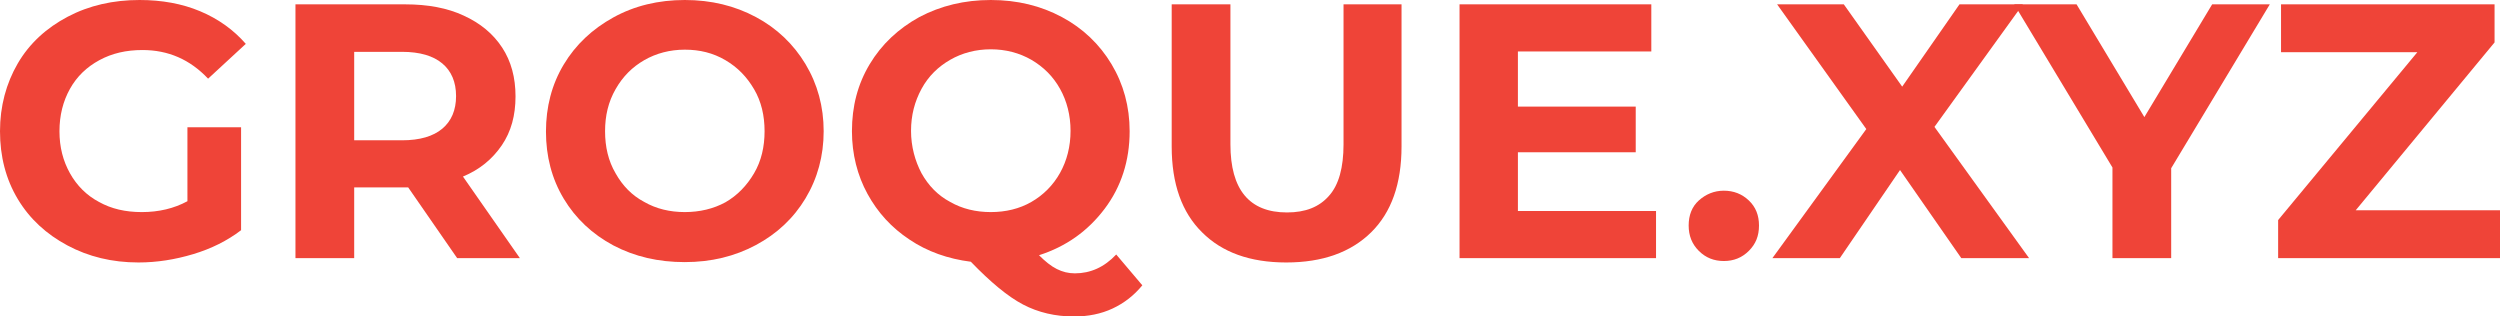
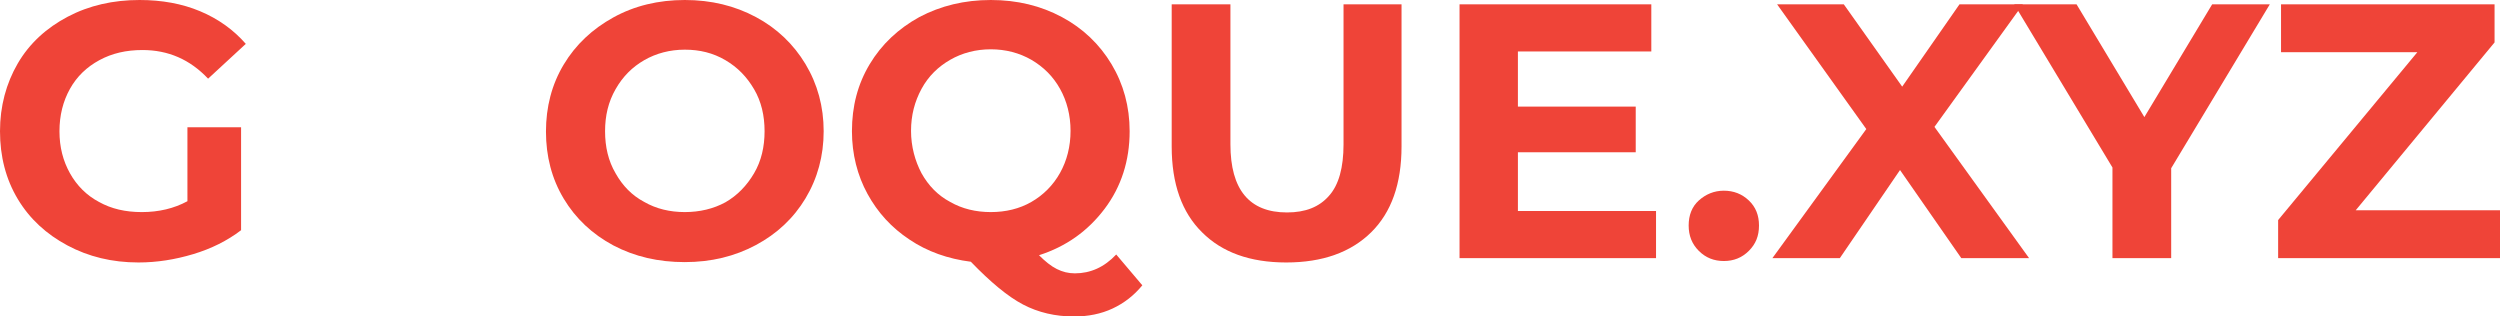
<svg xmlns="http://www.w3.org/2000/svg" version="1.1" id="Layer_1" x="0px" y="0px" viewBox="0 0 689.6 87.3" style="enable-background:new 0 0 689.6 87.3;" xml:space="preserve">
  <style type="text/css">
	.st0{fill:#EF4438;}
</style>
  <path class="st0" d="M51.7,35.1h14.8v28.4c-3.8,2.9-8.2,5.1-13.2,6.6s-10,2.3-15.1,2.3c-7.3,0-13.8-1.6-19.6-4.7S8.2,60.4,4.9,54.9  S0,43.1,0,36.2S1.7,23,4.9,17.5s7.9-9.8,13.8-12.9S31.2,0,38.5,0c6.1,0,11.7,1,16.7,3.1s9.2,5.1,12.6,9l-10.4,9.6  c-5-5.3-11-7.9-18.1-7.9c-4.5,0-8.4,0.9-11.9,2.8c-3.5,1.9-6.2,4.5-8.1,7.9c-1.9,3.4-2.9,7.3-2.9,11.7s1,8.2,2.9,11.6  c1.9,3.4,4.6,6.1,8,7.9c3.4,1.9,7.3,2.8,11.8,2.8c4.7,0,8.9-1,12.6-3C51.7,55.6,51.7,35.1,51.7,35.1z" />
-   <path class="st0" d="M126.1,71.2l-13.5-19.5H97.7v19.5H81.5v-70h30.3c6.2,0,11.6,1,16.1,3.1c4.6,2.1,8.1,5,10.6,8.8  s3.7,8.3,3.7,13.5s-1.2,9.7-3.8,13.5s-6.1,6.7-10.7,8.6l15.7,22.5H126.1z M122,17.5c-2.5-2.1-6.2-3.2-11.1-3.2H97.7v24.4h13.2  c4.9,0,8.6-1.1,11.1-3.2c2.5-2.1,3.8-5.1,3.8-9S124.5,19.6,122,17.5z" />
  <path class="st0" d="M169.2,67.7c-5.8-3.1-10.4-7.4-13.7-12.9s-4.9-11.7-4.9-18.5s1.6-13,4.9-18.5s7.9-9.8,13.7-13S181.6,0,188.9,0  s13.8,1.6,19.6,4.7s10.4,7.5,13.7,13s5,11.7,5,18.5s-1.7,13-5,18.5s-7.9,9.8-13.7,12.9s-12.3,4.7-19.6,4.7S175.1,70.8,169.2,67.7z   M200.1,55.8c3.3-1.9,5.9-4.6,7.9-8s2.9-7.3,2.9-11.6s-0.9-8.2-2.9-11.6s-4.5-6-7.9-8s-7.1-2.9-11.2-2.9s-7.9,1-11.2,2.9  s-5.9,4.5-7.9,8s-2.9,7.3-2.9,11.6s0.9,8.2,2.9,11.6c1.9,3.4,4.5,6.1,7.9,7.9c3.3,1.9,7.1,2.8,11.2,2.8S196.8,57.6,200.1,55.8z" />
  <path class="st0" d="M315.1,78.7c-2.3,2.8-5,4.9-8.2,6.4s-6.8,2.2-10.6,2.2c-5.2,0-9.9-1.1-14.1-3.3c-4.2-2.2-9-6.2-14.4-11.8  c-6.3-0.8-12-2.8-16.9-6.1c-5-3.3-8.8-7.5-11.6-12.6S235,42.5,235,36.2c0-6.9,1.6-13,4.9-18.5s7.9-9.8,13.7-13  C259.5,1.6,266,0,273.3,0s13.8,1.6,19.6,4.7c5.8,3.1,10.4,7.5,13.7,13c3.3,5.5,5,11.7,5,18.5c0,8.1-2.3,15.3-6.9,21.4  S294.1,68,286.6,70.4c1.7,1.7,3.3,3,4.9,3.8s3.2,1.2,5,1.2c4.3,0,8.1-1.7,11.4-5.2L315.1,78.7L315.1,78.7z M254.2,47.8  c1.9,3.4,4.5,6.1,7.9,7.9c3.3,1.9,7.1,2.8,11.2,2.8s7.9-0.9,11.2-2.8c3.3-1.9,6-4.6,7.9-8s2.9-7.3,2.9-11.6s-1-8.2-2.9-11.6  s-4.5-6-7.9-8c-3.3-1.9-7.1-2.9-11.2-2.9s-7.9,1-11.2,2.9c-3.3,1.9-6,4.5-7.9,8s-2.9,7.3-2.9,11.6S252.4,44.4,254.2,47.8z" />
  <path class="st0" d="M331.6,64.1c-5.6-5.5-8.4-13.4-8.4-23.7V1.2h16.2v38.6c0,12.5,5.2,18.8,15.6,18.8c5.1,0,8.9-1.5,11.6-4.6  c2.7-3,4-7.8,4-14.2V1.2h16v39.2c0,10.3-2.8,18.2-8.4,23.7s-13.4,8.3-23.4,8.3S337.1,69.6,331.6,64.1z" />
  <path class="st0" d="M456.8,58.2v13h-54.2v-70h52.9v13h-36.8v15.2h32.5V42h-32.5v16.2H456.8z" />
  <path class="st0" d="M468.6,69.2c-1.9-1.9-2.8-4.2-2.8-7c0-2.8,0.9-5.2,2.8-6.9s4.2-2.7,6.9-2.7s5,0.9,6.9,2.7  c1.9,1.8,2.8,4.1,2.8,6.9c0,2.9-0.9,5.1-2.8,7s-4.2,2.8-6.9,2.8S470.5,71.1,468.6,69.2z" />
  <path class="st0" d="M541,71.2l-16.9-24.3l-16.6,24.3h-18.6l25.9-35.6L490.2,1.2h18.4l16.1,22.7l15.8-22.7H558L533.6,35l26.1,36.2  H541L541,71.2z" />
  <path class="st0" d="M598.9,46.4v24.8h-16.2v-25l-27.1-45h17.2l18.7,31.1l18.7-31.1h15.9L598.9,46.4L598.9,46.4z" />
  <path class="st0" d="M689.6,58v13.2h-61.2V60.7l38.4-46.3h-37.6V1.2h58.9v10.5L649.8,58H689.6L689.6,58z" />
</svg>